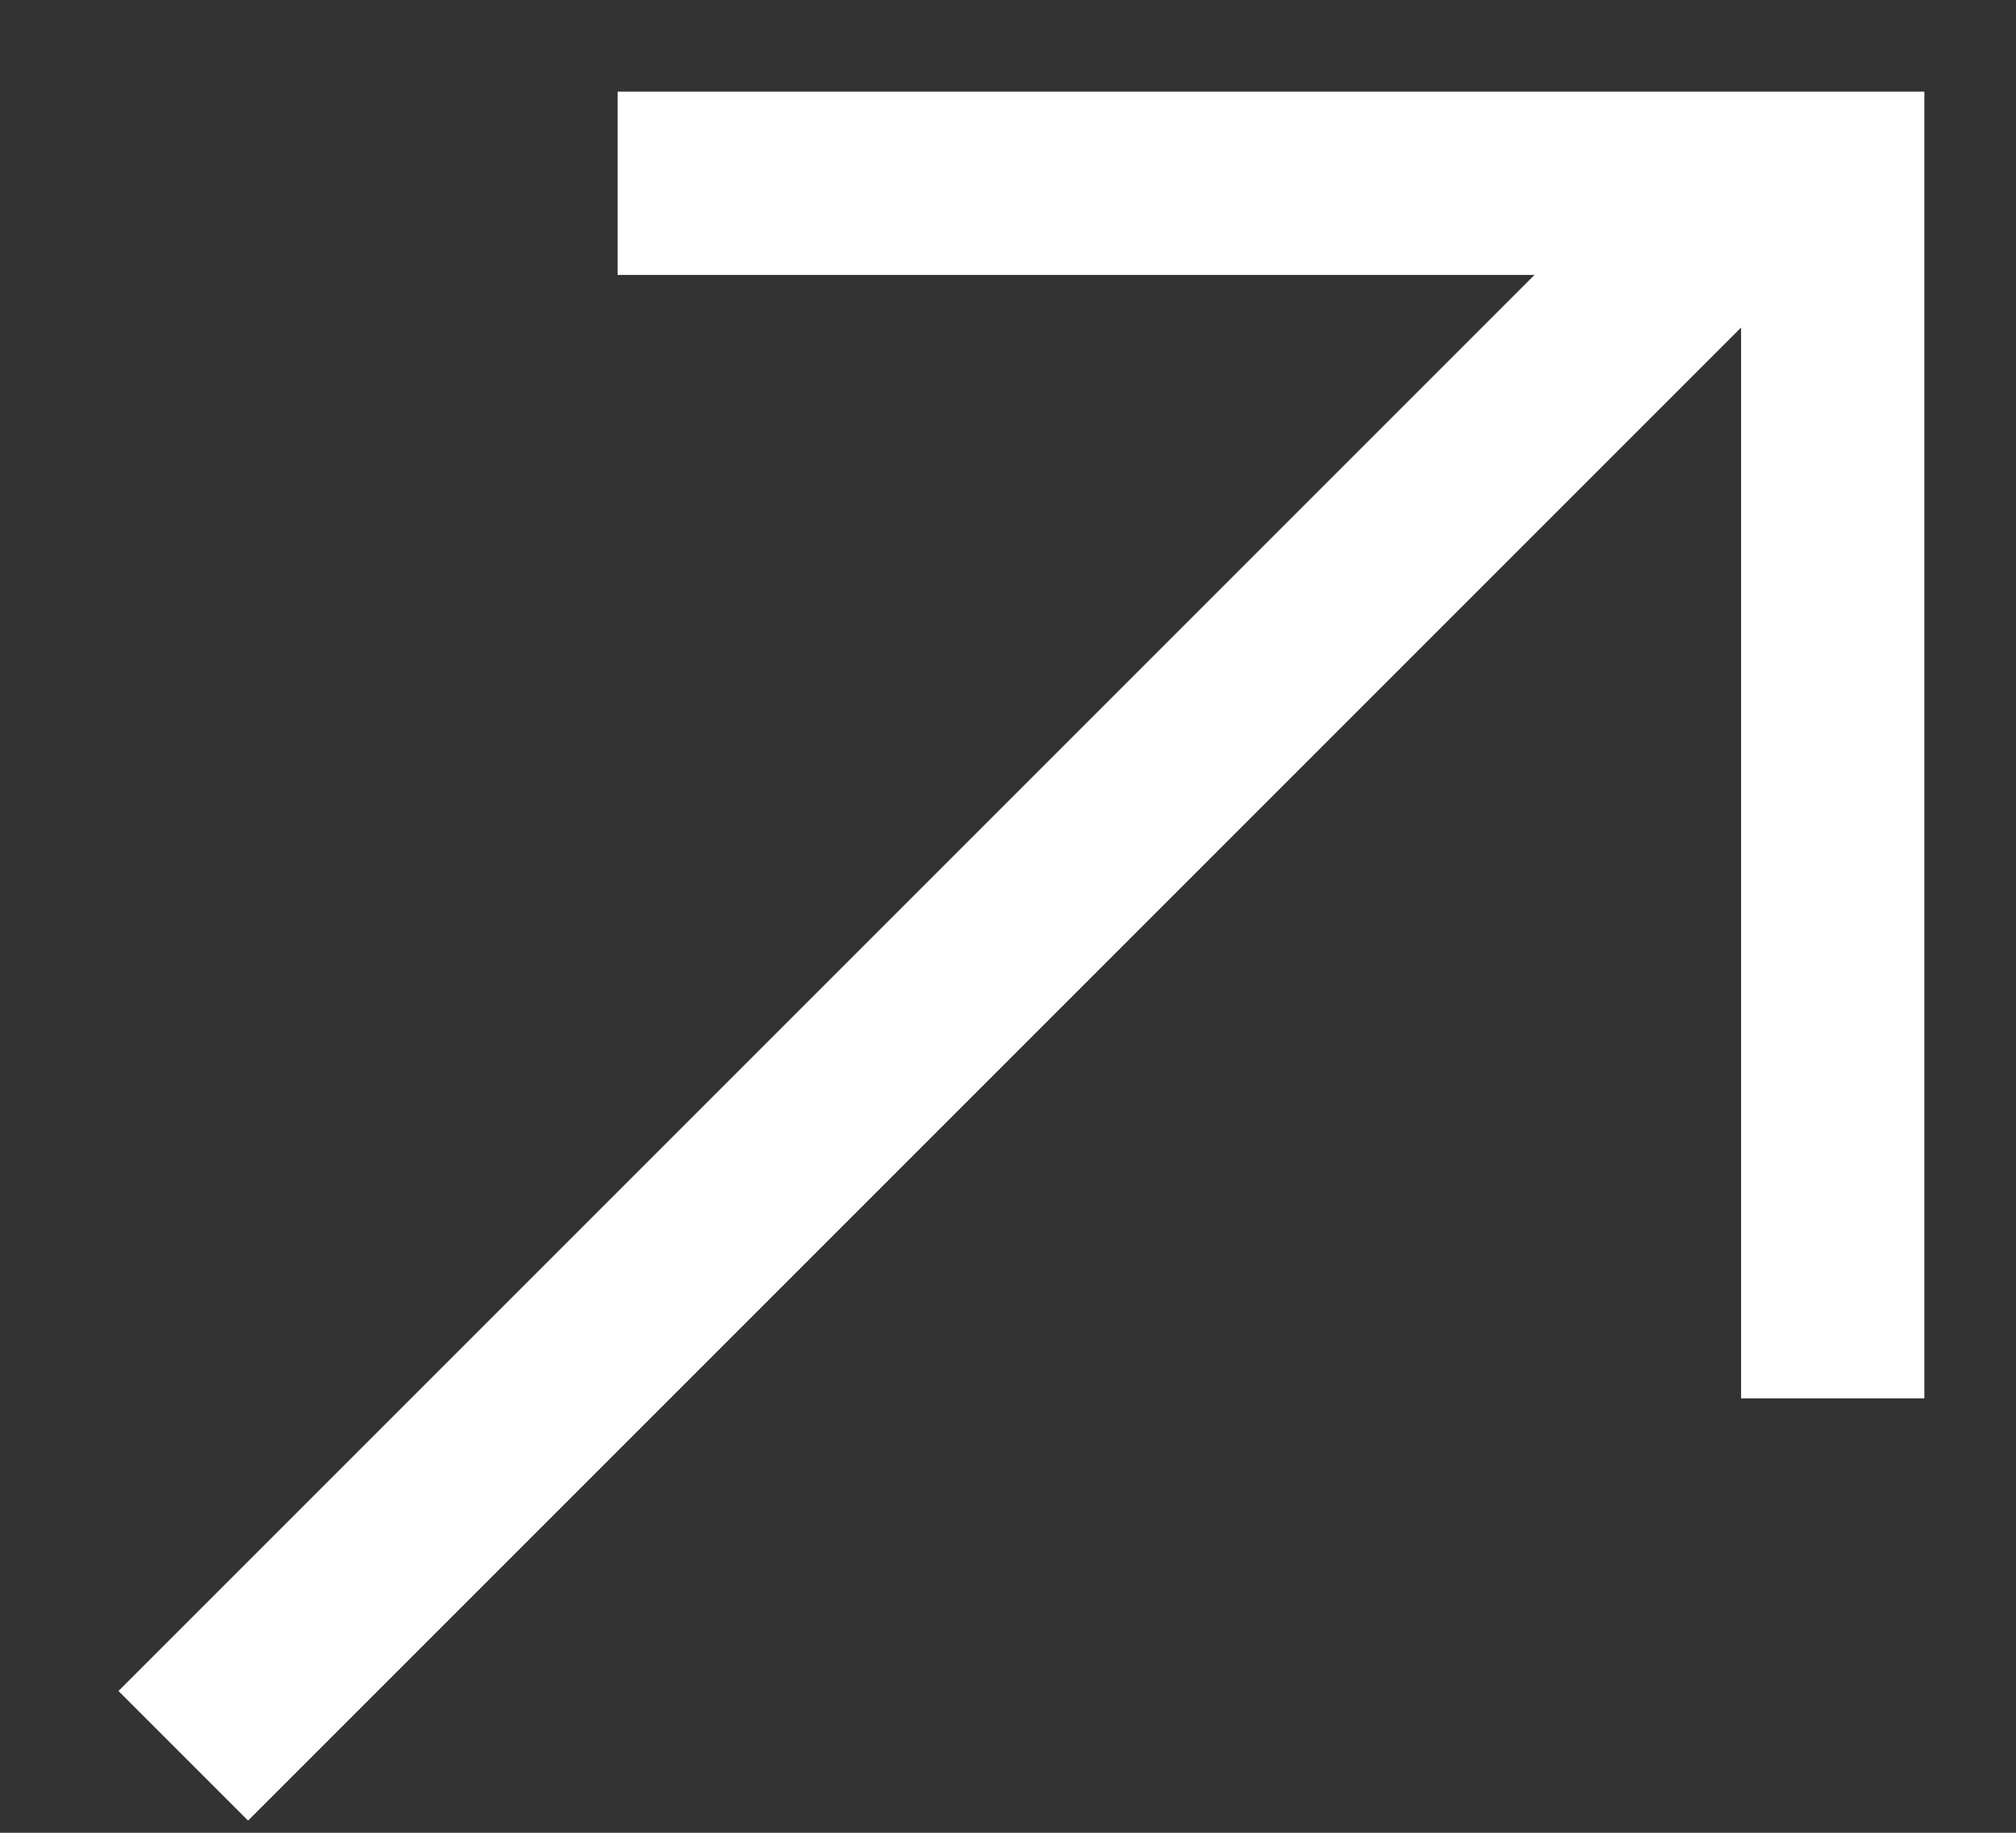
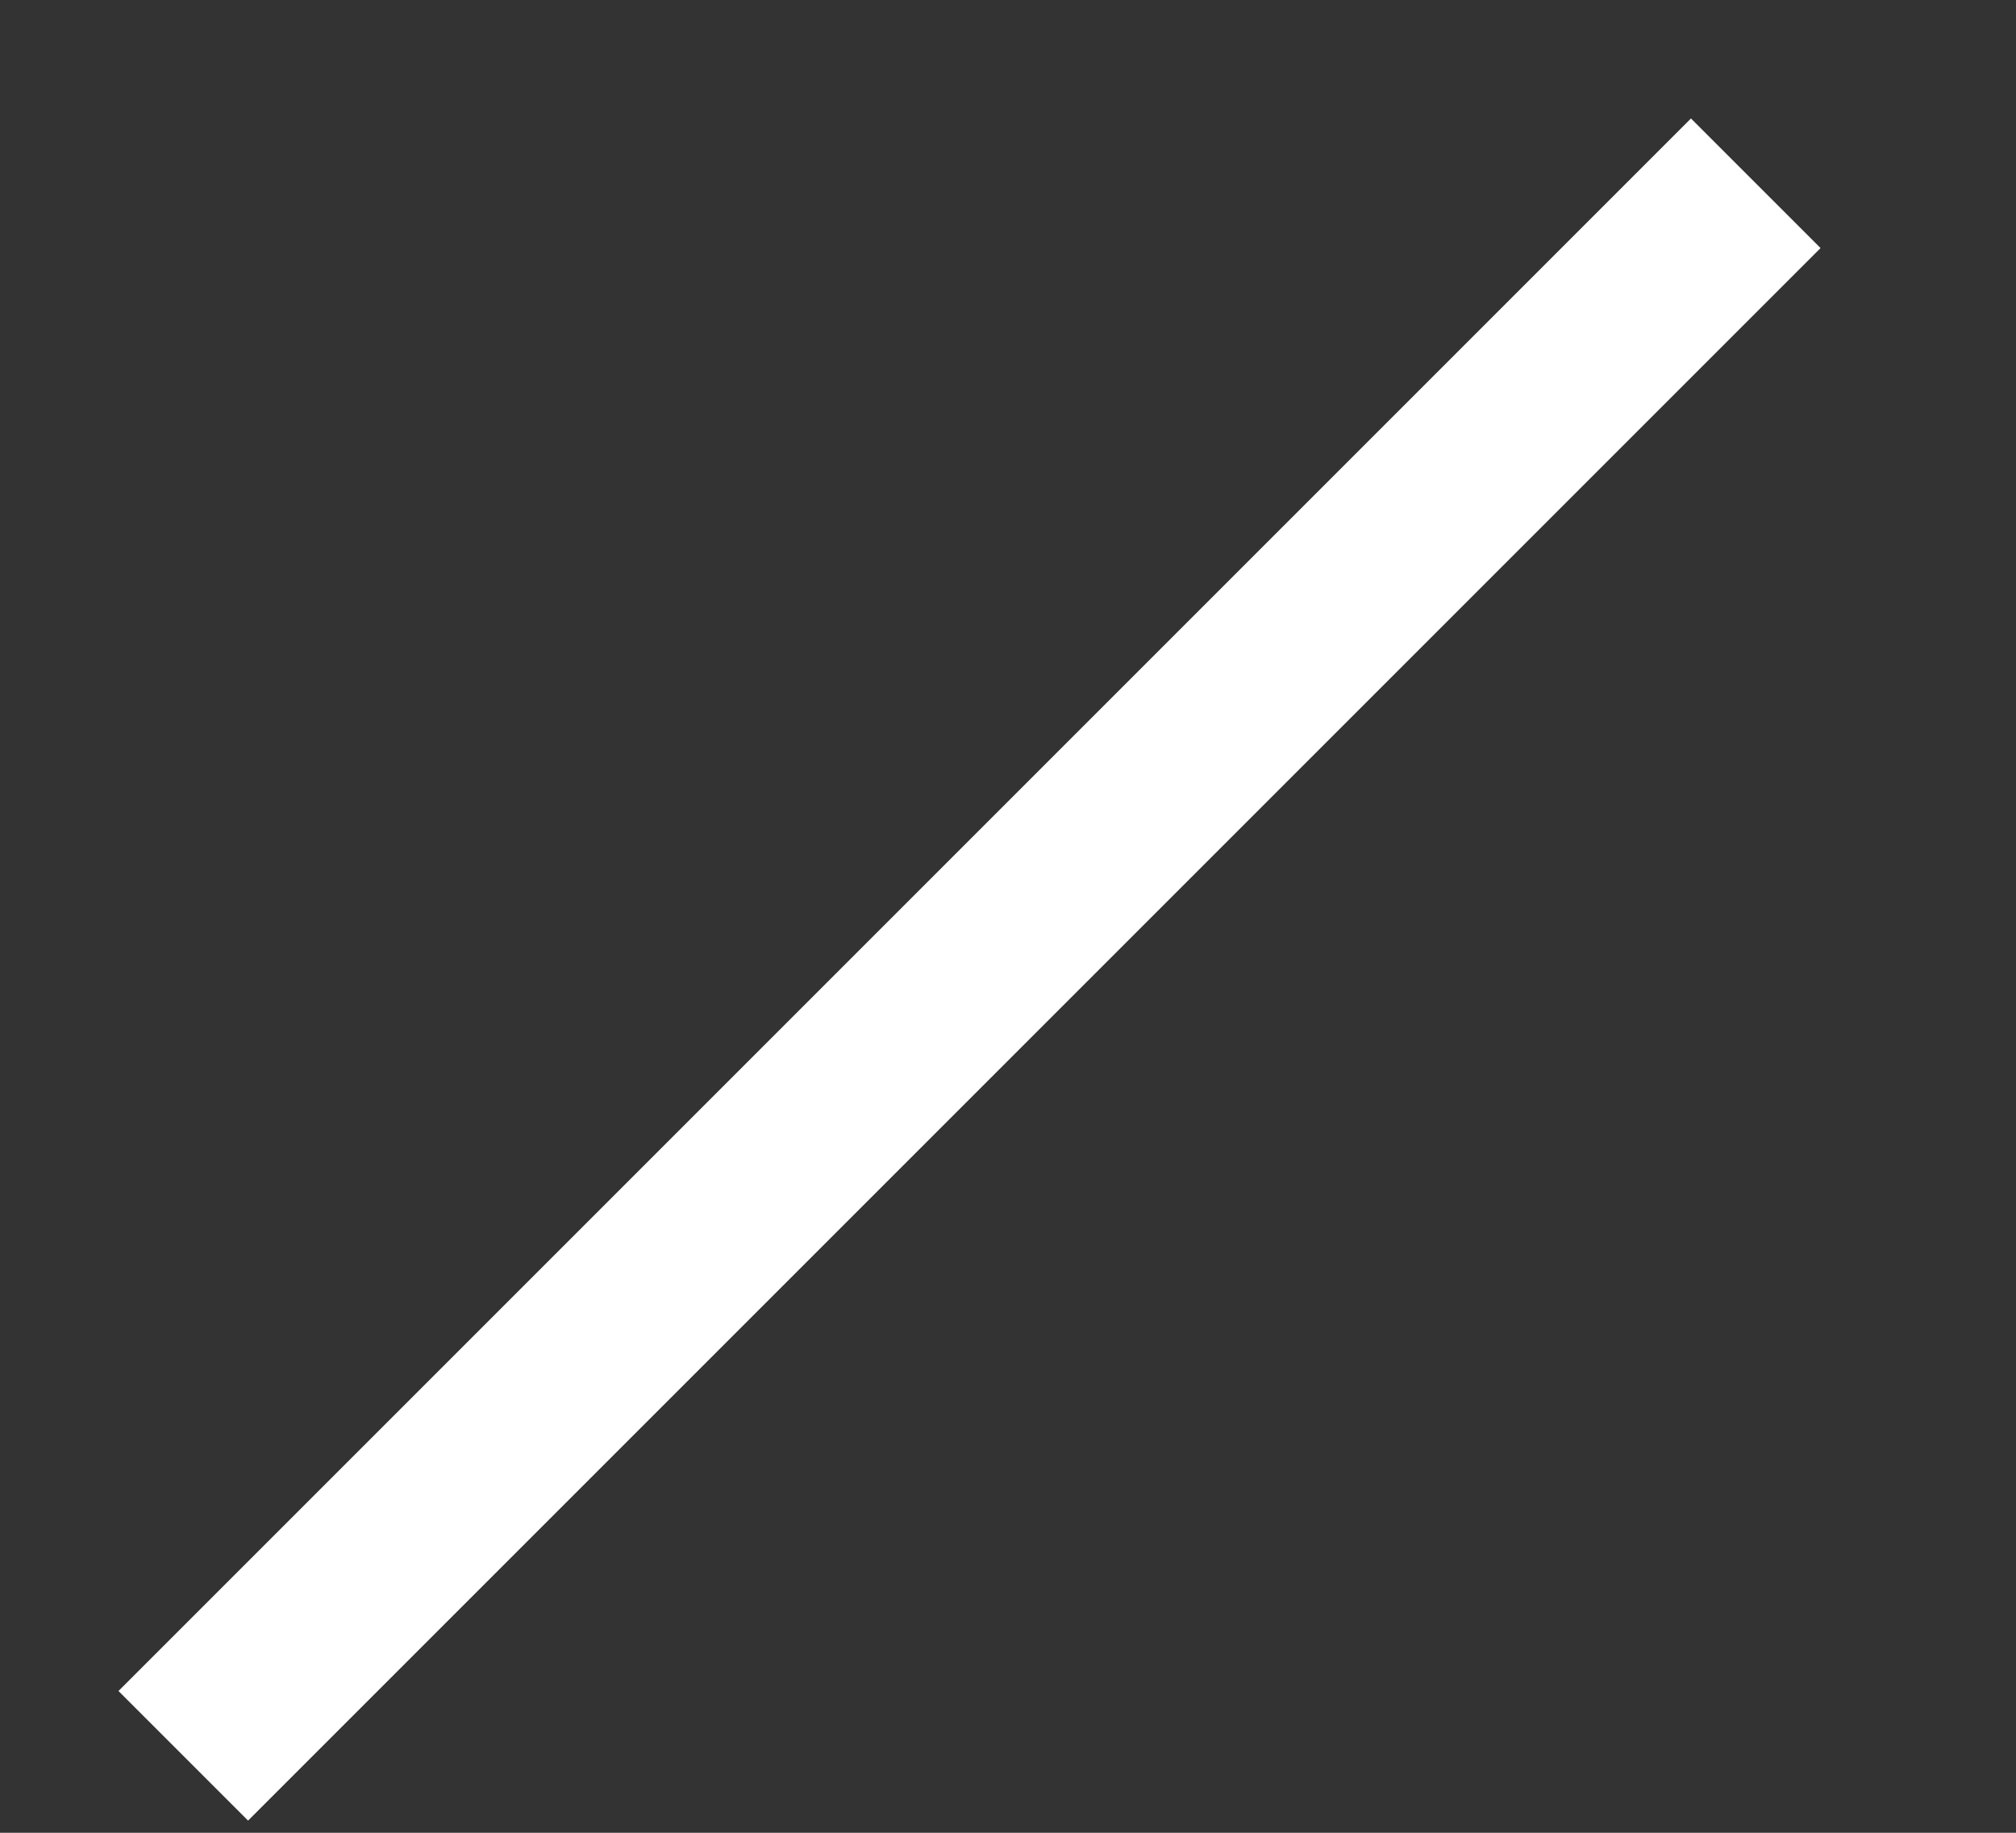
<svg xmlns="http://www.w3.org/2000/svg" width="11" height="10" viewBox="0 0 11 10" fill="none">
  <rect x="0" y="0" width="11" height="10" fill="#333333" stroke="none" />
-   <path d="M3.37 1H10V7.63" stroke="white" stroke-miterlimit="10" />
  <path d="M9.58 1L1 9.58" stroke="white" stroke-miterlimit="10" />
</svg>